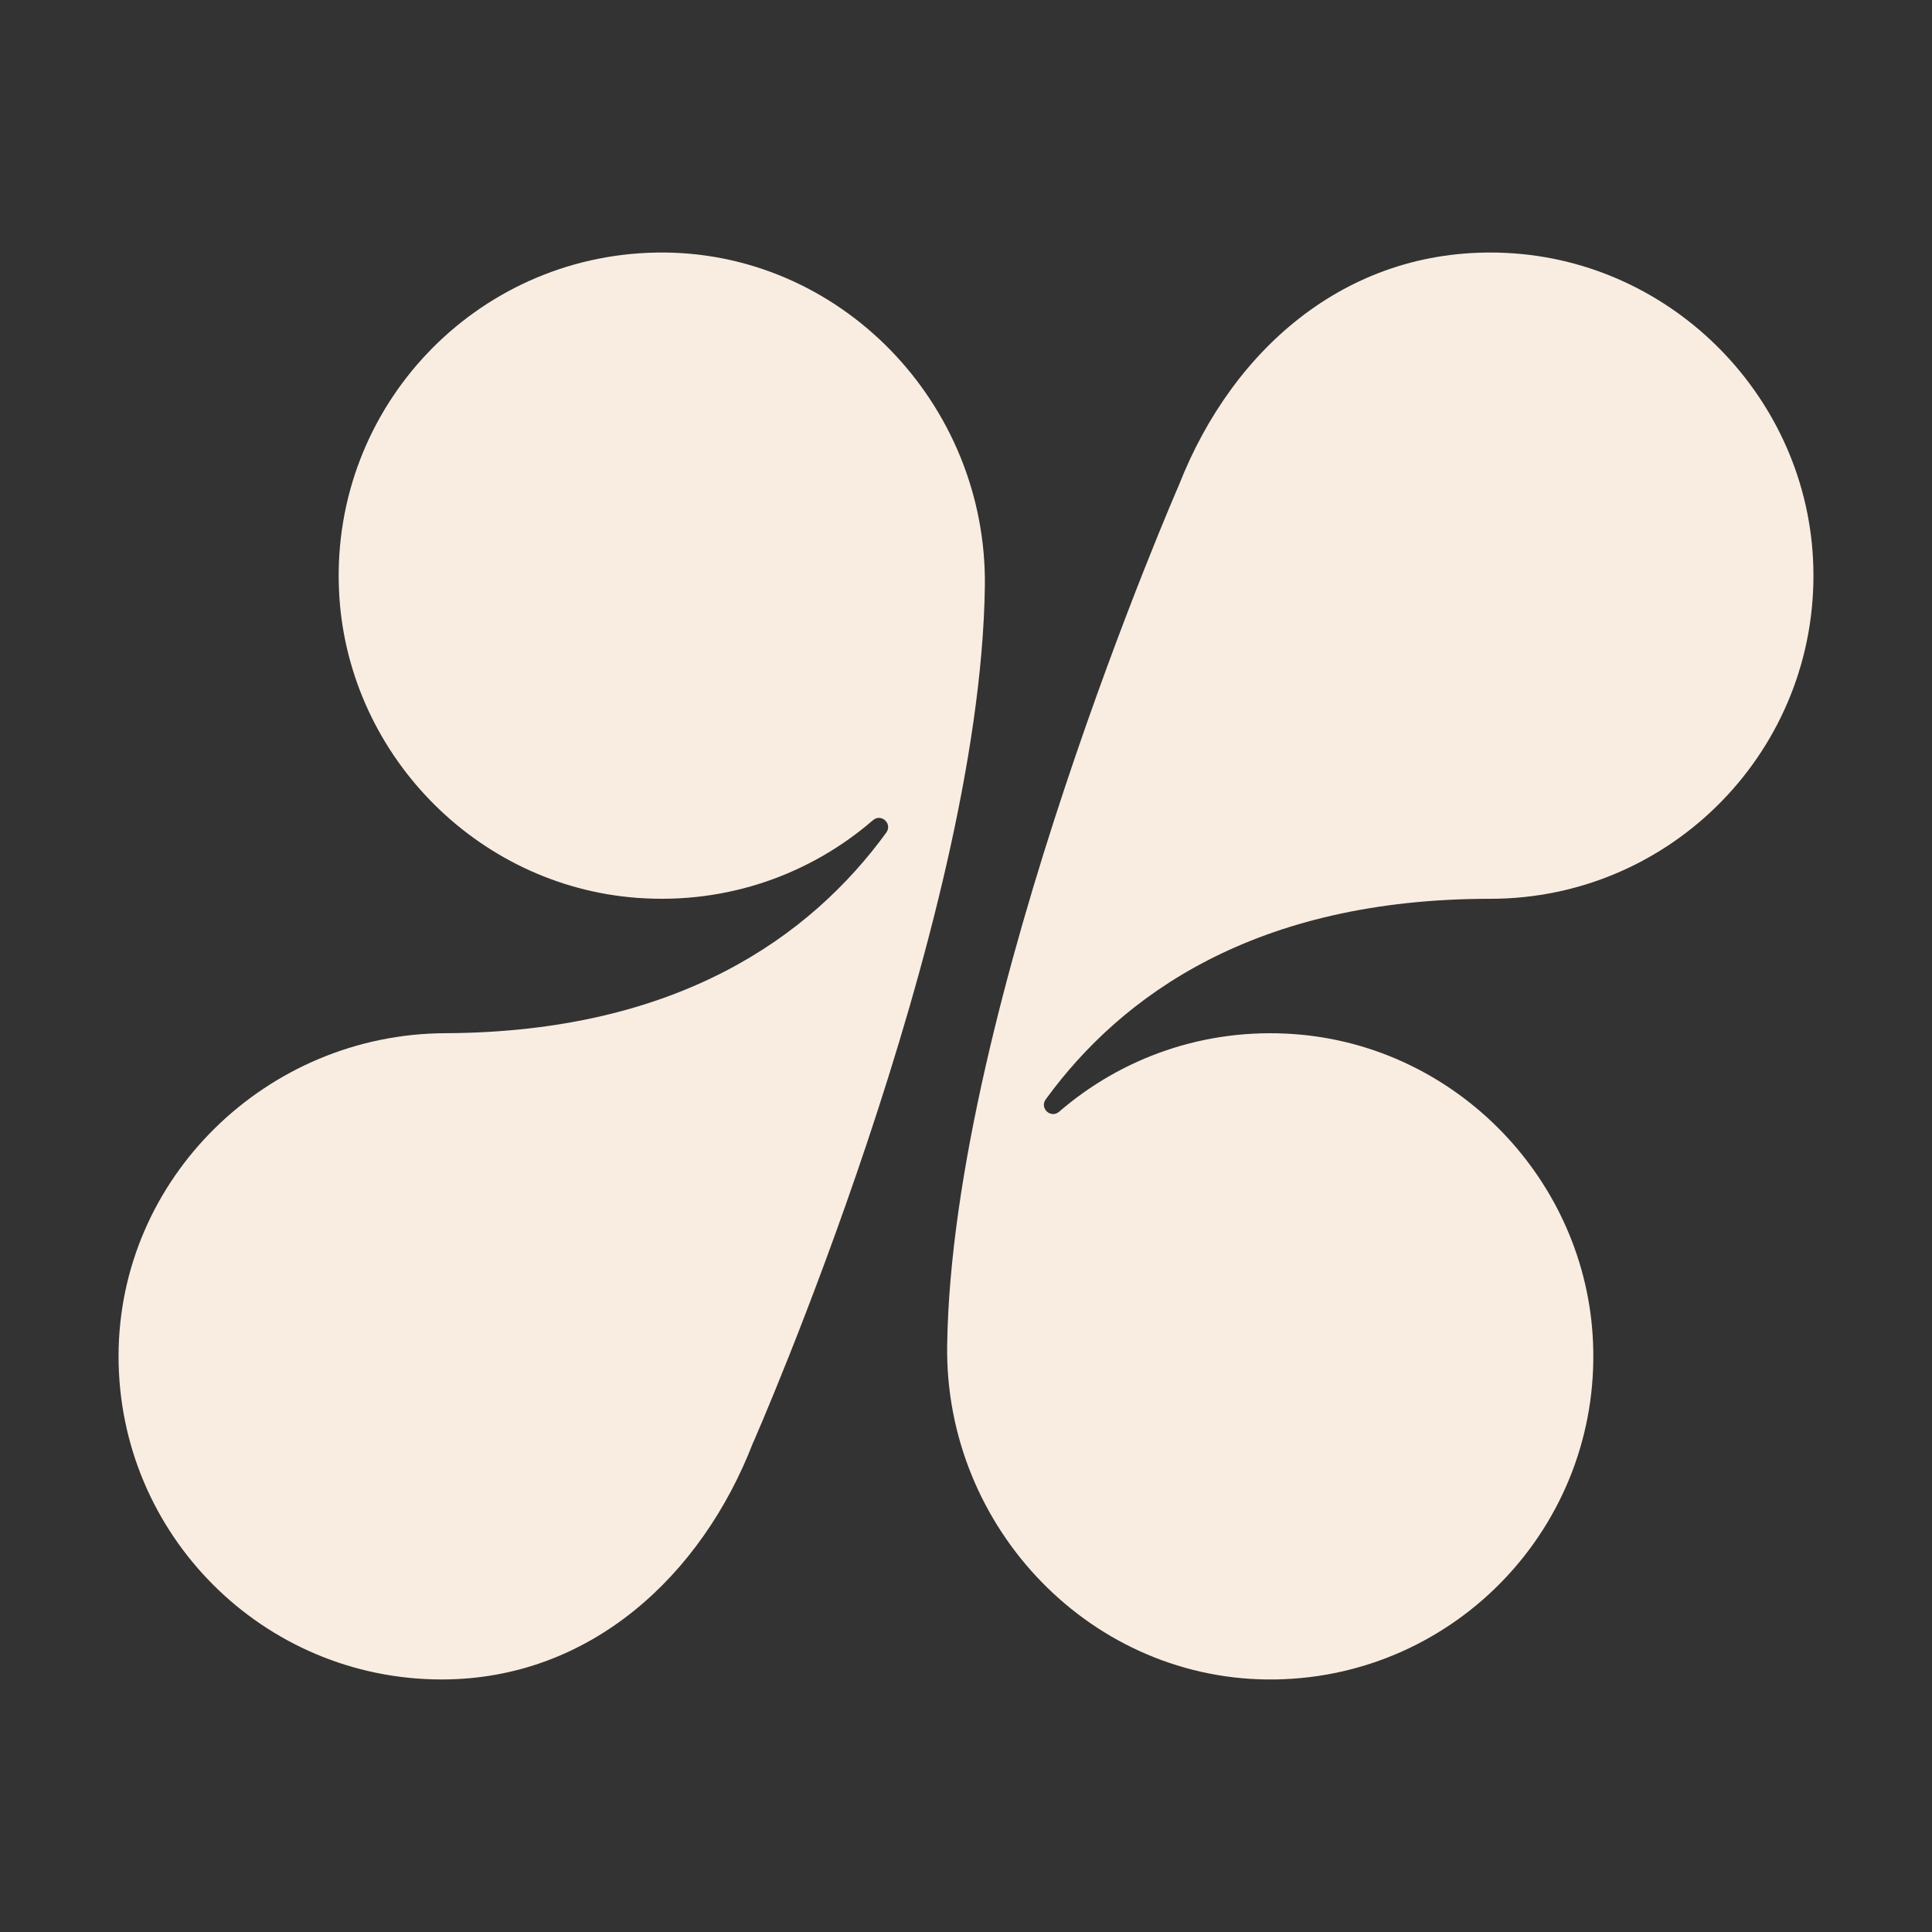
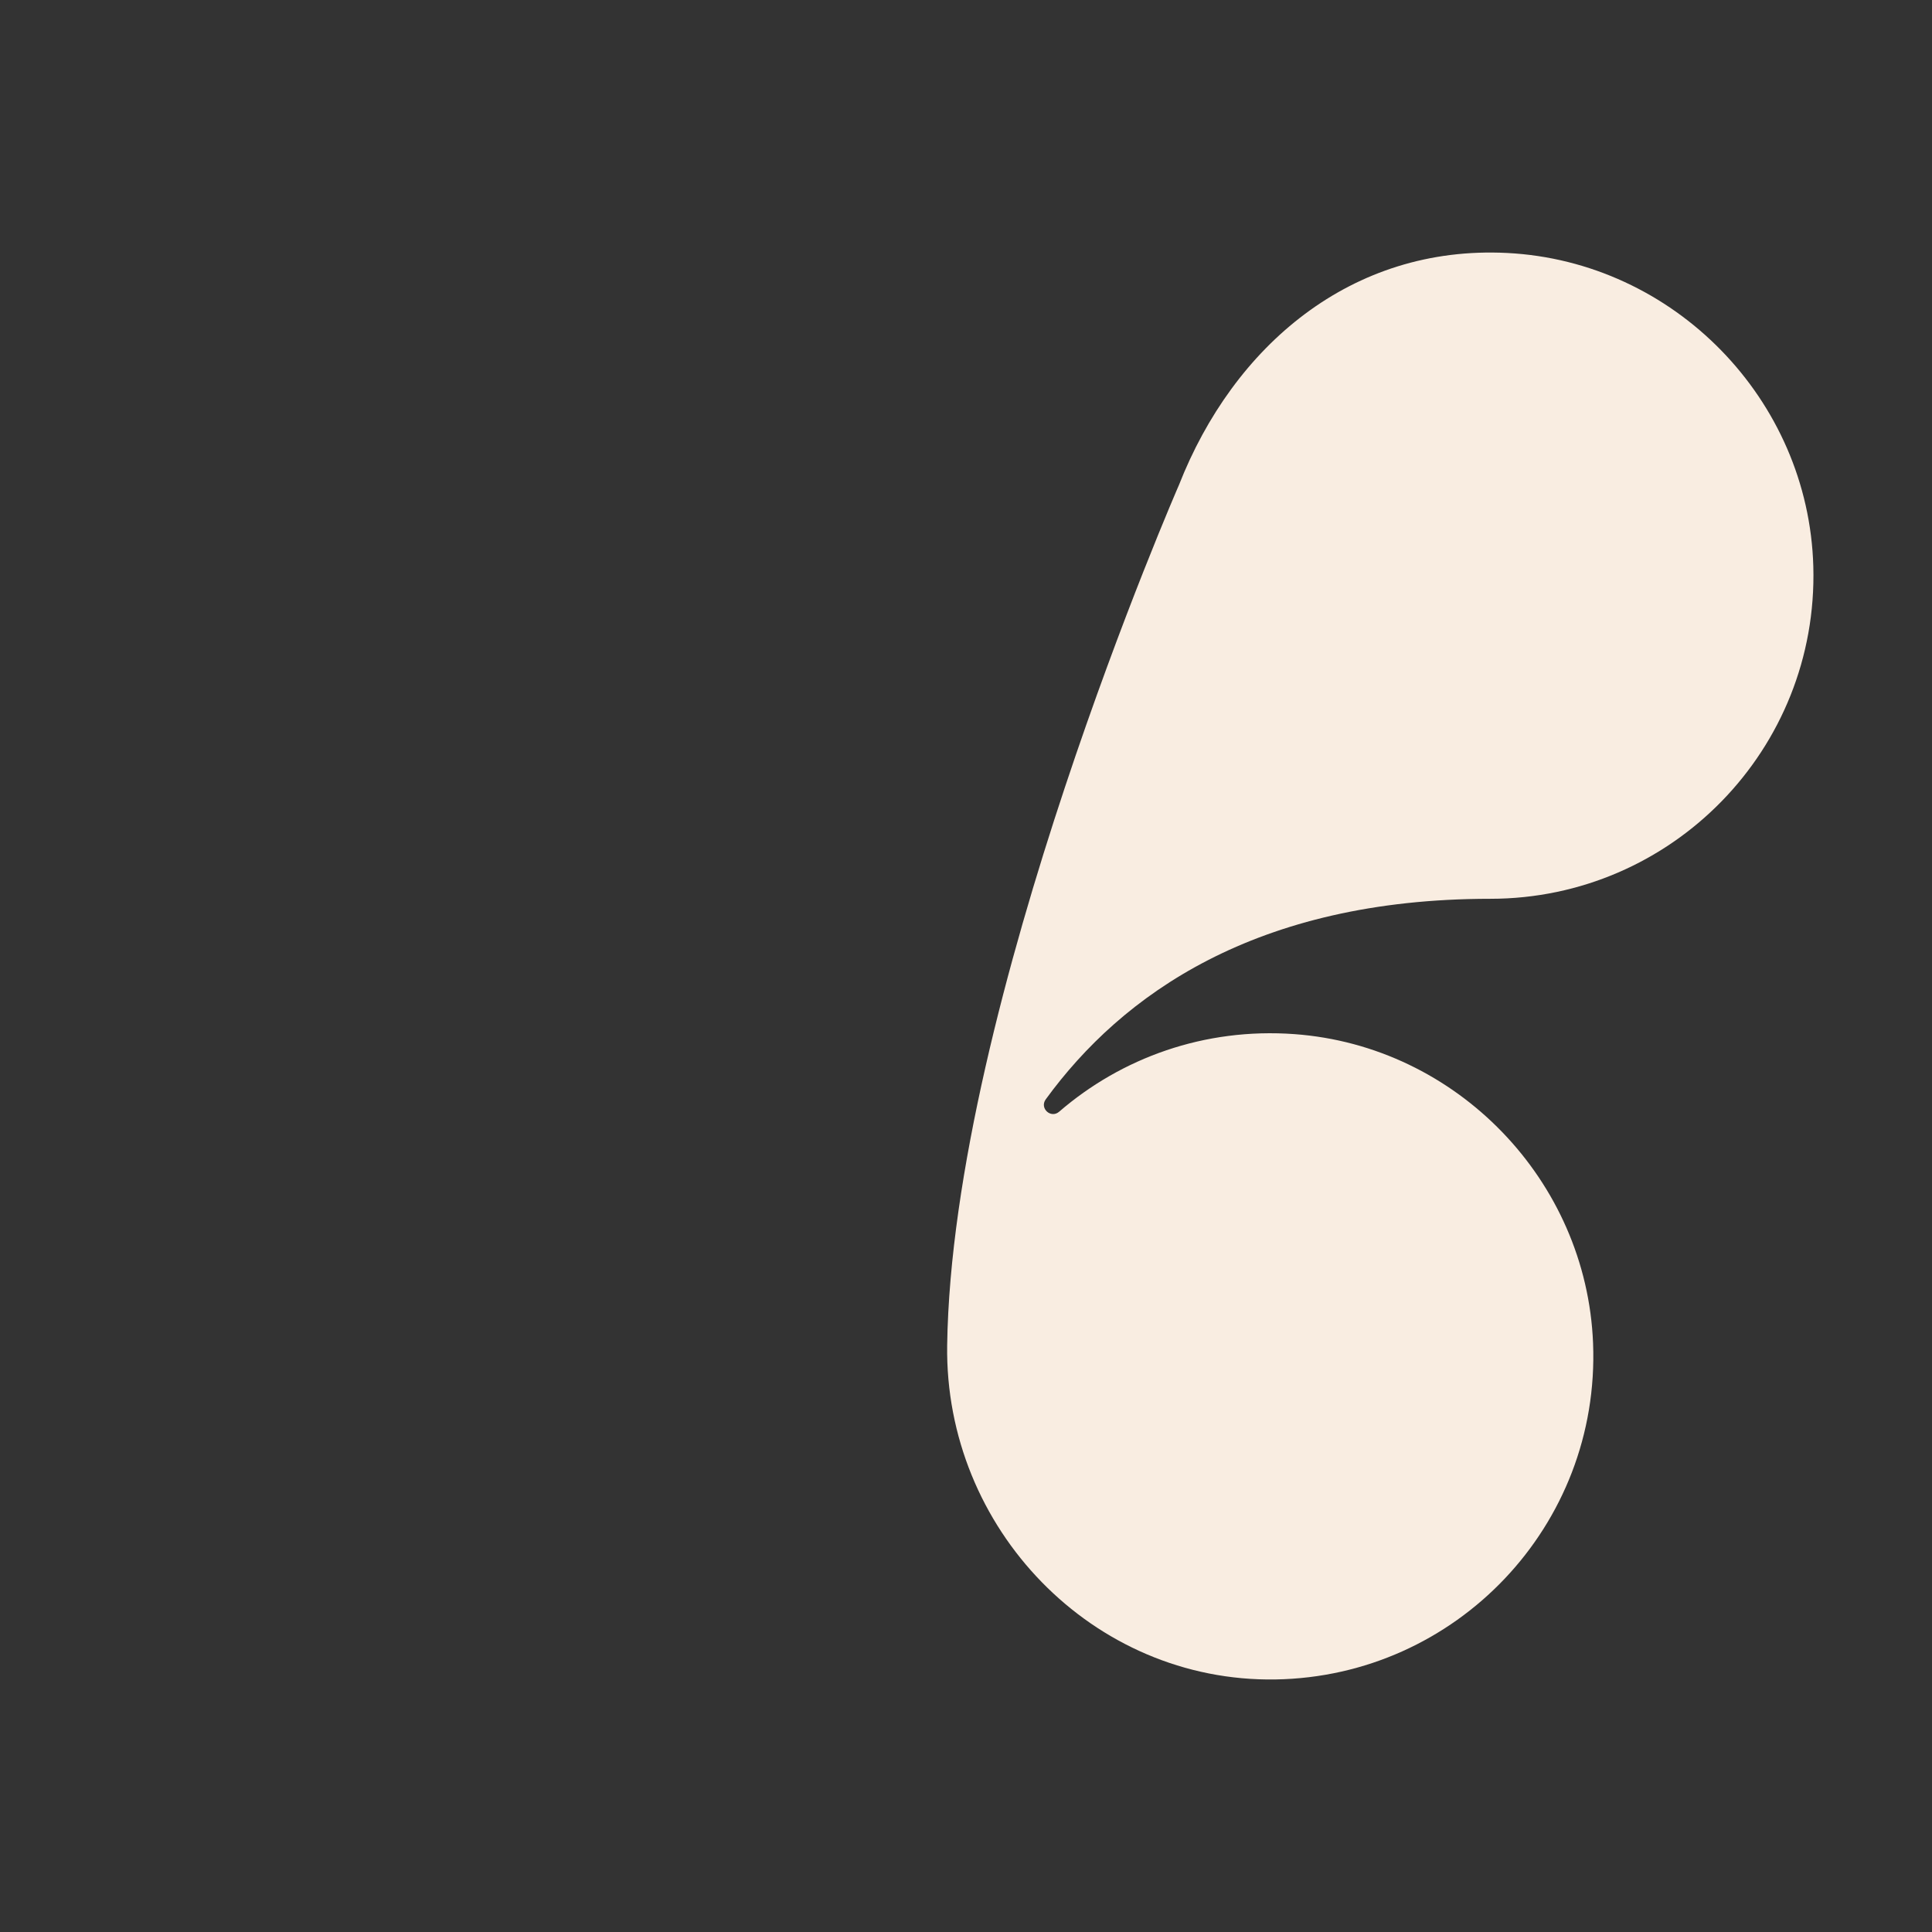
<svg xmlns="http://www.w3.org/2000/svg" id="Layer_1" viewBox="0 0 1080 1080">
  <rect x="0" y="0" width="1080" height="1080" fill="#333333" stroke="none" />
  <defs>
    <style>      .st0 {        fill: #f9ede1;      }    </style>
  </defs>
-   <path class="st0" d="M366.9,141.19c-100.79,1.67-181.5,85.89-177.43,187.99,3.62,90.93,76.17,166.13,166.93,172.75,50.38,3.67,96.76-13.33,131.56-43.4,4.66-4.03,11.1,1.94,7.47,6.92-42.22,57.99-116.43,111.59-246.58,112.12-99.63.4-182.45,80.77-182.57,180.41-.12,99.86,80.79,180.85,180.63,180.85,83.05,0,145.42-58.12,174.07-132.41,0,0,.03.03.03.03,0,0,126.78-287.98,129.53-478.45,1.47-102.34-81.3-188.51-183.63-186.82Z" />
  <path class="st0" d="M842.45,141.41c-87.12-4.39-152.91,52.01-183.42,129.73,0,0-126.82,290.39-129.56,480.86-1.47,102.34,81.3,188.51,183.63,186.82,100.79-1.67,181.5-85.89,177.43-187.99-3.62-90.93-76.17-166.13-166.94-172.75-50.35-3.67-96.72,13.32-131.51,43.36-4.65,4.02-11.12-1.93-7.5-6.91,42.43-58.27,117.17-112.1,248.51-112.1,101.48,0,183.41-83.68,180.56-185.8-2.61-93.38-77.91-170.51-171.2-175.22Z" />
</svg>